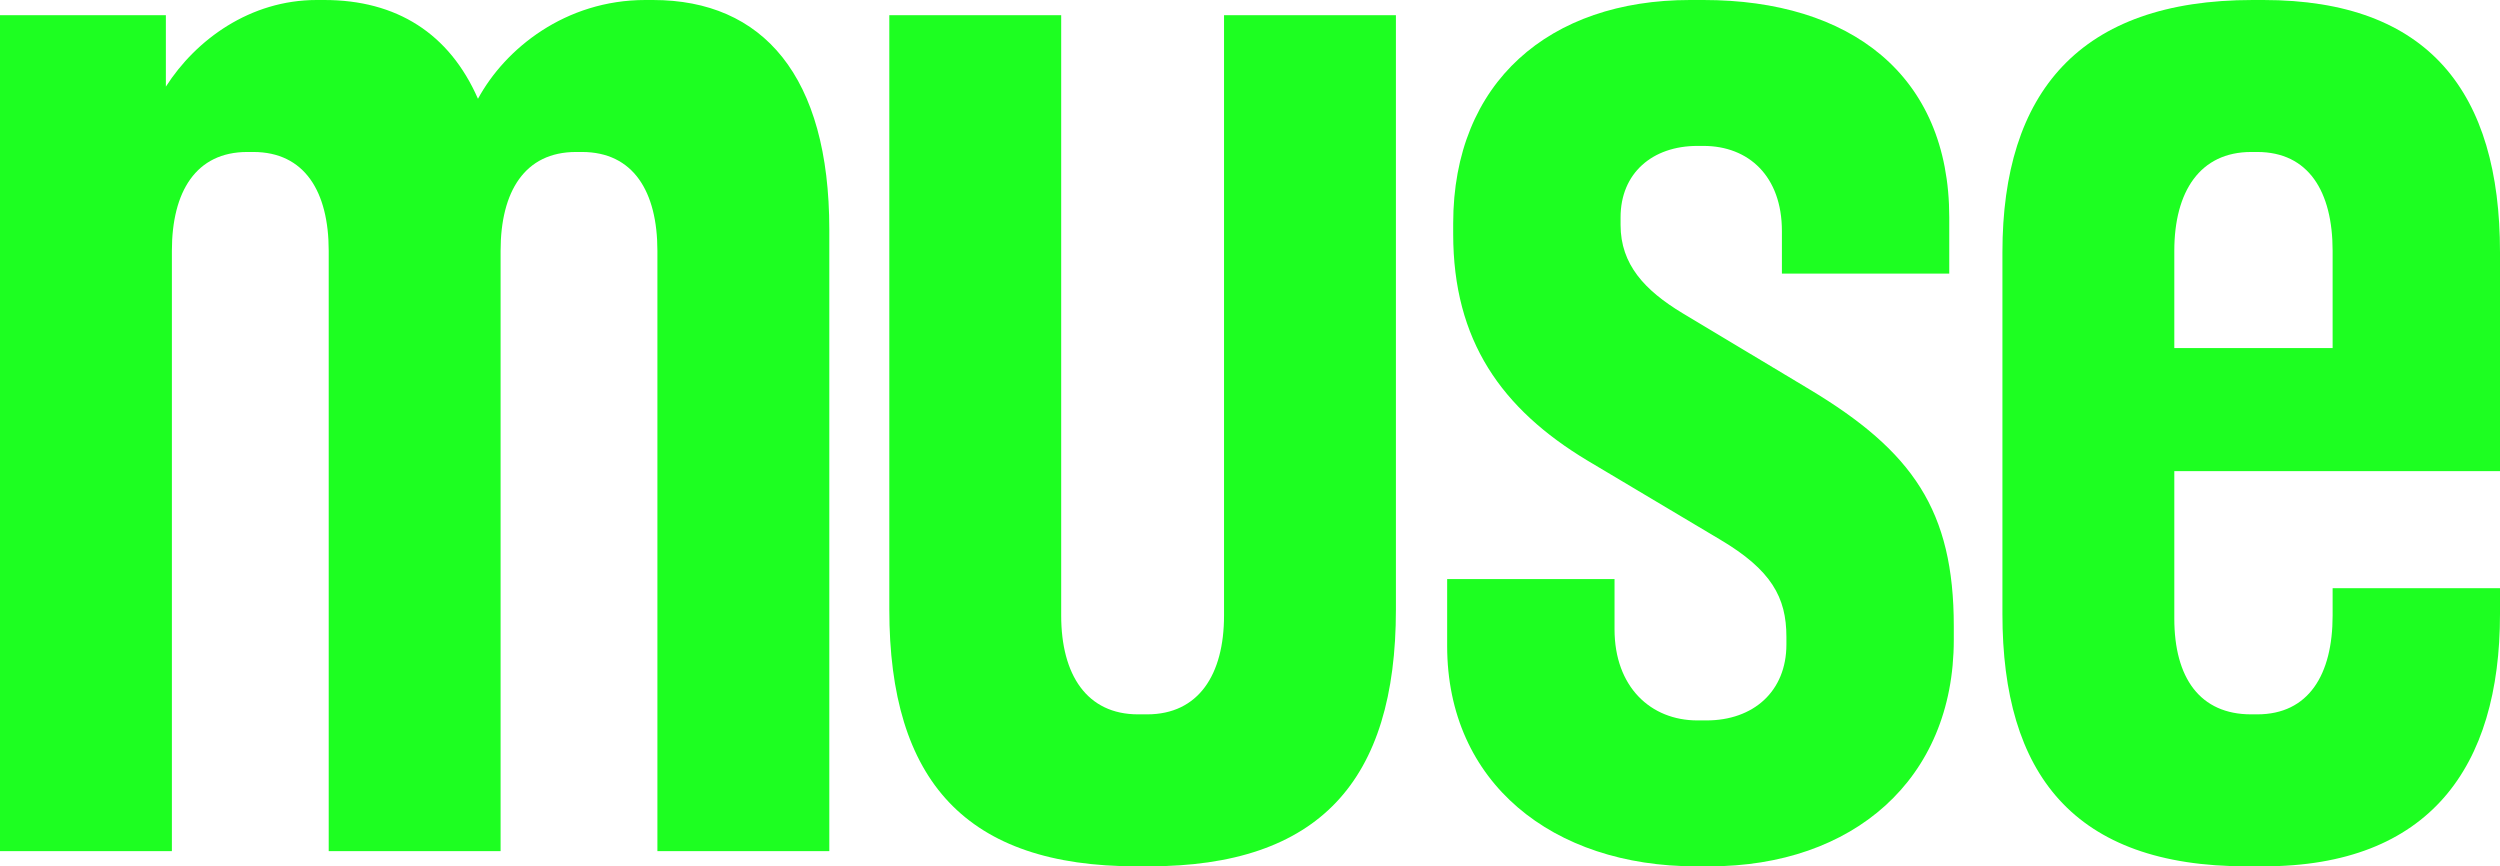
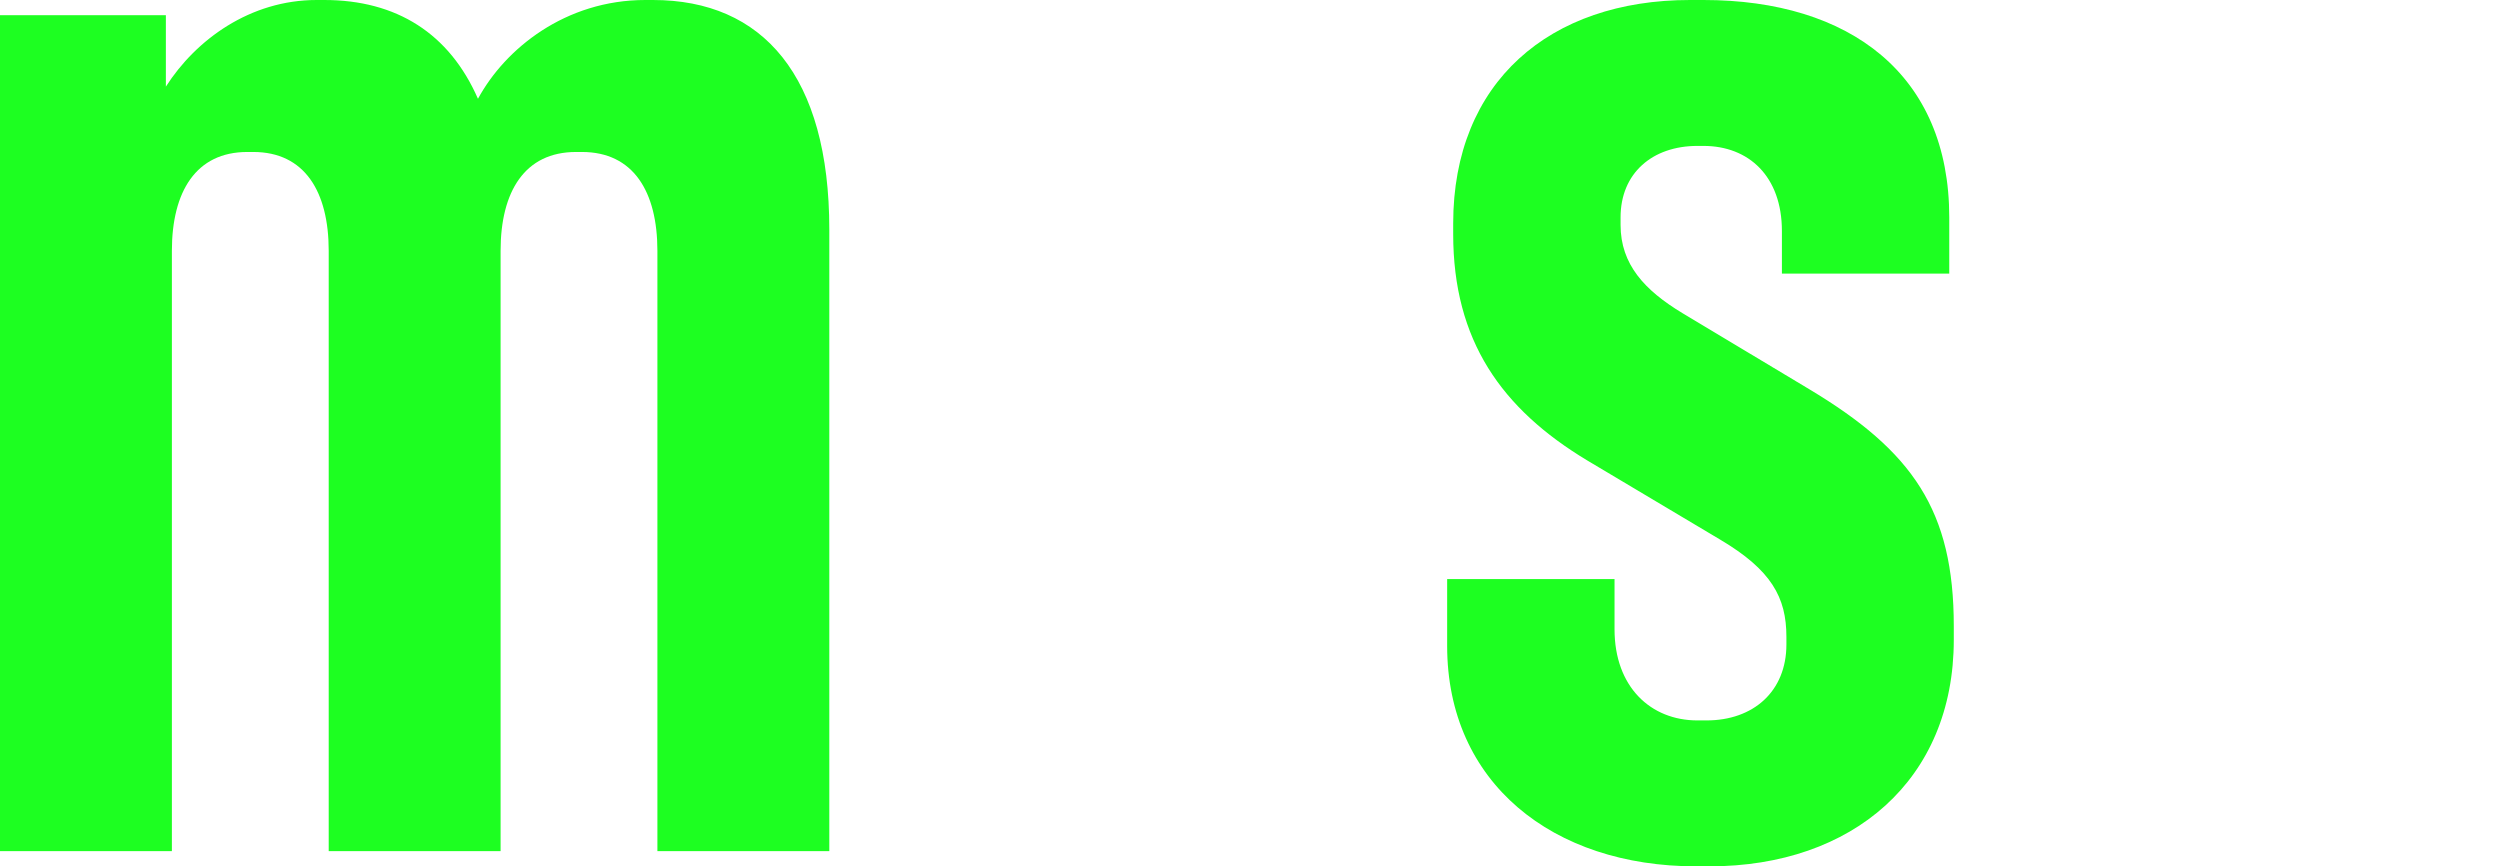
<svg xmlns="http://www.w3.org/2000/svg" width="101" height="35" viewBox="0 0 101 35" fill="none">
  <path d="M0 34.386L0 0.614L6.701 0.614V3.5C7.919 1.596 10.112 0 12.792 0L13.097 0C16.021 0 18.153 1.351 19.31 3.991C20.407 1.965 22.843 0 26.072 0L26.377 0C30.823 0 33.504 3.07 33.504 9.272V34.386H26.559V10.132C26.559 7.737 25.585 6.14 23.513 6.14H23.27C21.199 6.14 20.224 7.737 20.224 10.132V34.386H13.28V10.132C13.28 7.737 12.305 6.14 10.234 6.14H9.99C7.919 6.14 6.944 7.737 6.944 10.132L6.944 34.386H0Z" fill="#1DFF21" />
-   <path d="M45.918 35C39.035 35 35.928 31.561 35.928 24.623V0.614L42.872 0.614V24.868C42.872 27.263 43.908 28.86 45.979 28.86H46.344C48.416 28.86 49.451 27.263 49.451 24.868V0.614L56.395 0.614V24.623C56.395 31.561 53.289 35 46.405 35H45.918Z" fill="#1DFF21" />
  <path d="M68.516 35C62.729 35 58.465 31.623 58.465 26.096V23.395H65.227V25.421C65.227 27.754 66.689 29.105 68.577 29.105H68.943C70.831 29.105 72.171 27.939 72.171 26.035V25.728C72.171 24.132 71.562 23.026 69.491 21.798L64.13 18.605C60.658 16.517 58.709 13.754 58.709 9.456V9.026C58.709 3.316 62.608 0 68.273 0L68.821 0C74.73 0 78.75 3.009 78.75 8.781V11.053H71.989V9.333C71.989 7.123 70.648 5.895 68.821 5.895H68.577C66.75 5.895 65.471 7 65.471 8.781V9.088C65.471 10.684 66.445 11.728 67.968 12.649L73.085 15.719C77.288 18.237 78.933 20.632 78.933 25.298V25.851C78.933 31.5 74.852 35 69.064 35H68.516Z" fill="#1DFF21" />
-   <path d="M90.766 35C83.761 35 80.898 31.254 80.898 24.807V10.193C80.898 3.746 84.004 0 91.01 0L91.436 0C98.137 0 101 3.746 101 10.193V19.035H87.842V24.991C87.842 27.386 88.878 28.86 90.949 28.86H91.193C93.264 28.86 94.238 27.263 94.238 24.868V23.763H101V24.807C101 31.009 98.137 35 91.436 35H90.766ZM87.842 14.061H94.238V10.132C94.238 7.737 93.264 6.14 91.193 6.14H90.949C88.878 6.14 87.842 7.737 87.842 10.132V14.061Z" fill="#1DFF21" />
</svg>